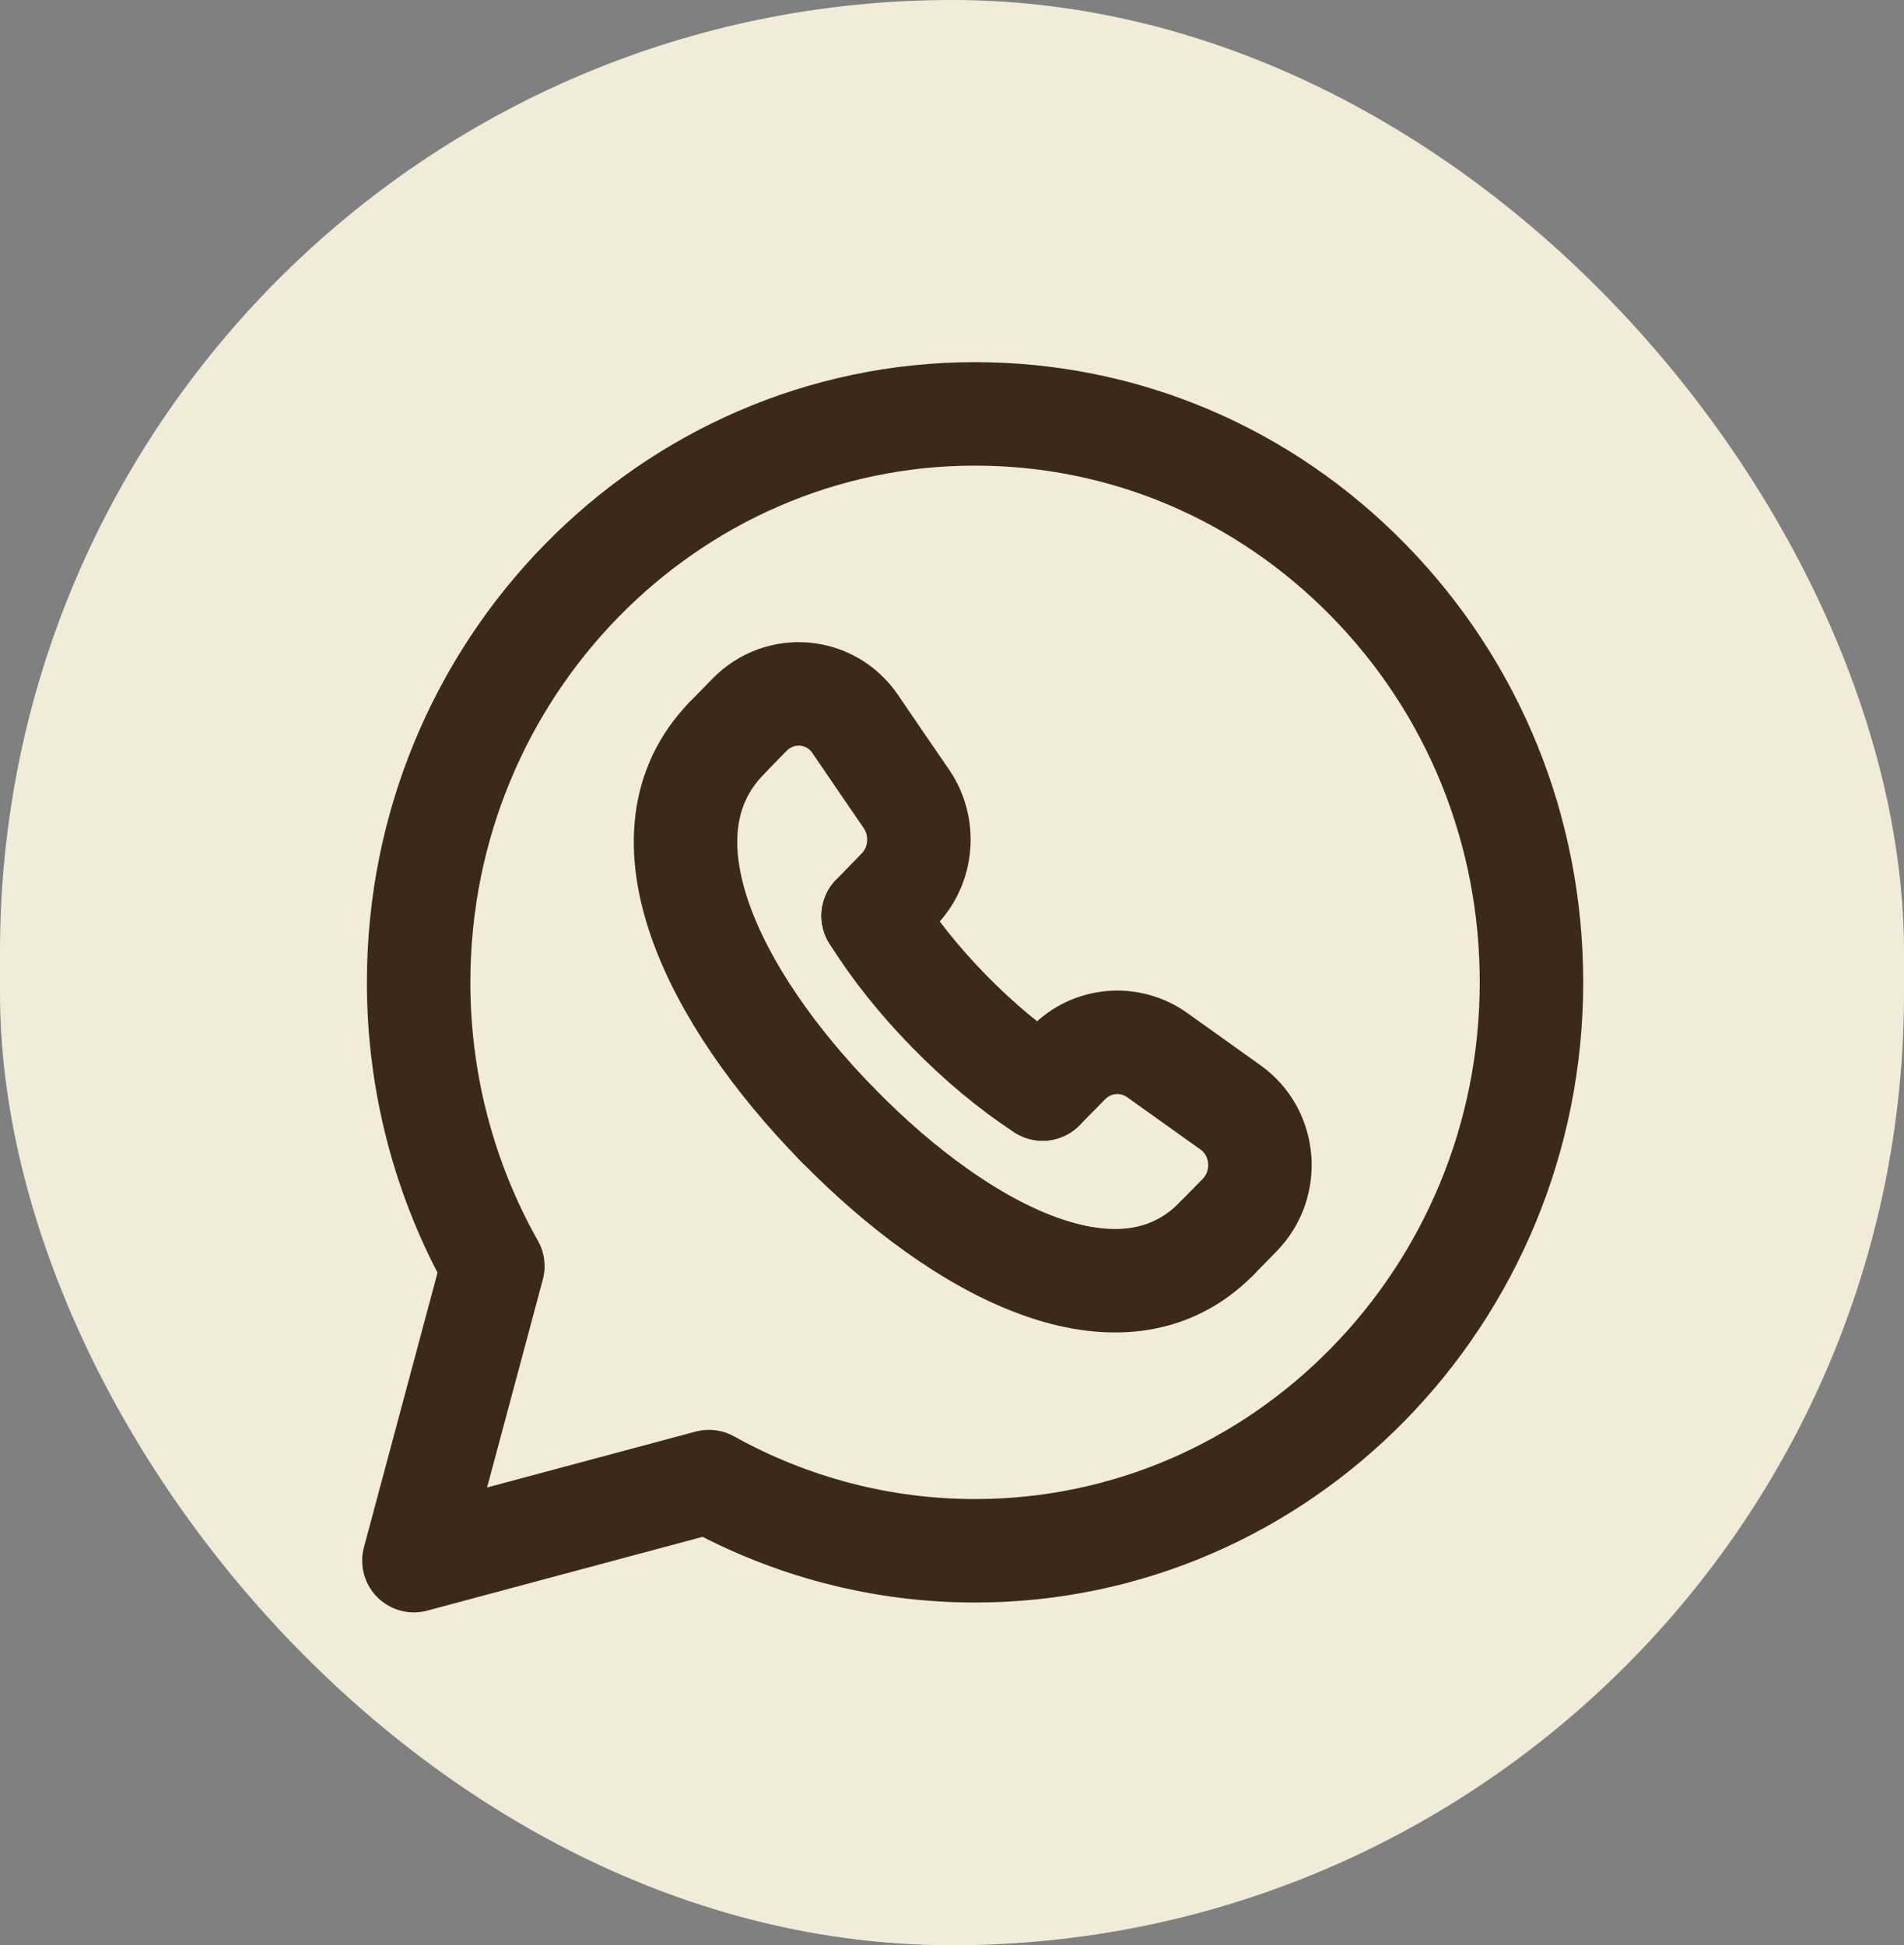
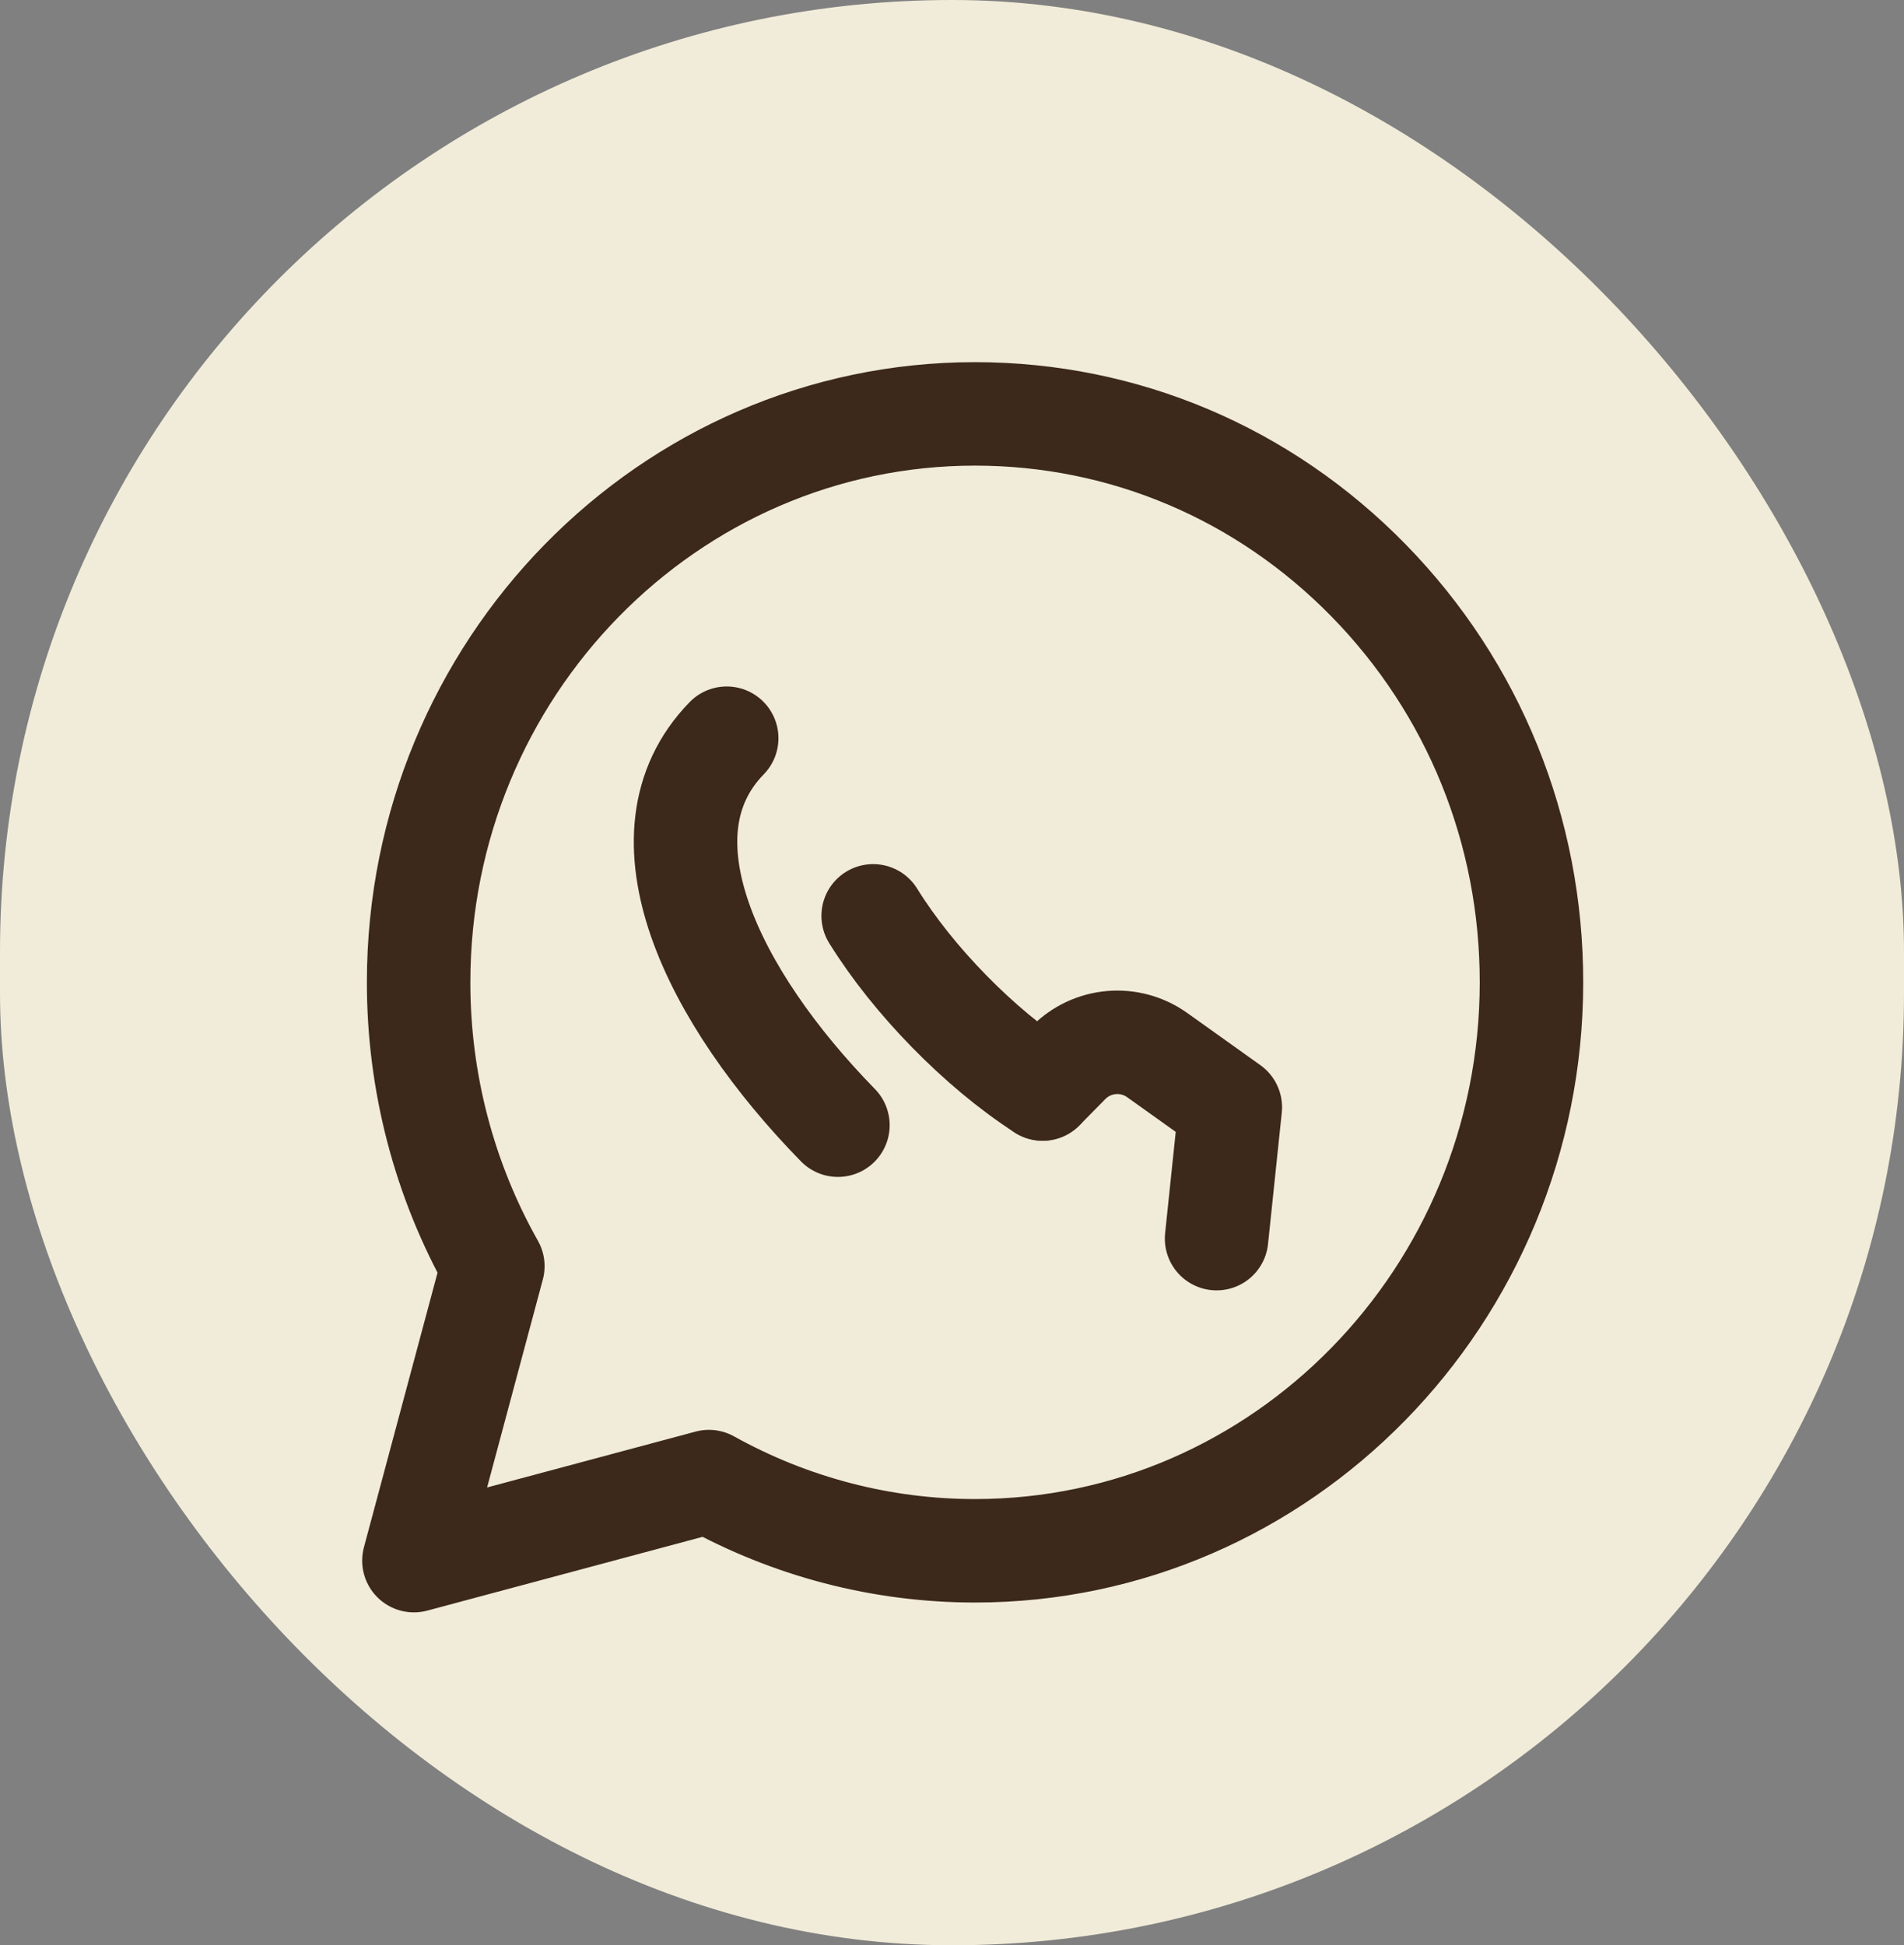
<svg xmlns="http://www.w3.org/2000/svg" width="46" height="47" viewBox="0 0 46 47" fill="none">
  <rect x="0" y="0" width="46" height="47" fill="#808080" stroke="none" />
  <rect x="0" width="46" height="47" rx="23" fill="#F1ECD9" />
  <path fill-rule="evenodd" clip-rule="evenodd" d="M33.067 14.027C30.529 11.432 27.154 10.002 23.558 10C16.146 10 10.116 16.158 10.114 23.728C10.111 26.137 10.729 28.505 11.907 30.592L10 37.707L17.127 35.797C19.099 36.894 21.307 37.469 23.552 37.469H23.558C30.967 37.469 36.997 31.309 37 23.739C37.002 20.072 35.605 16.623 33.067 14.027Z" stroke="#3C291B" stroke-width="2.5" stroke-linecap="round" stroke-linejoin="round" />
-   <path d="M25.189 26.312L25.815 25.677C26.39 25.094 27.3 25.02 27.963 25.496C28.605 25.956 29.184 26.369 29.724 26.753C30.581 27.361 30.684 28.609 29.946 29.362L29.392 29.927" stroke="#3C291B" stroke-width="2.5" stroke-linecap="round" stroke-linejoin="round" />
-   <path d="M17.557 17.834L18.11 17.269C18.847 16.516 20.069 16.621 20.664 17.496C21.038 18.047 21.442 18.639 21.894 19.295C22.36 19.972 22.289 20.902 21.717 21.489L21.095 22.129" stroke="#3C291B" stroke-width="2.5" stroke-linecap="round" stroke-linejoin="round" />
-   <path d="M29.392 29.928C27.109 32.25 23.271 30.278 20.241 27.181" stroke="#3C291B" stroke-width="2.5" stroke-linecap="round" stroke-linejoin="round" />
+   <path d="M25.189 26.312L25.815 25.677C26.39 25.094 27.3 25.02 27.963 25.496C28.605 25.956 29.184 26.369 29.724 26.753L29.392 29.927" stroke="#3C291B" stroke-width="2.5" stroke-linecap="round" stroke-linejoin="round" />
  <path d="M20.244 27.186C17.215 24.089 15.284 20.169 17.557 17.836" stroke="#3C291B" stroke-width="2.5" stroke-linecap="round" stroke-linejoin="round" />
  <path d="M21.095 22.128C21.587 22.92 22.218 23.705 22.93 24.433L22.933 24.436C23.646 25.164 24.413 25.808 25.189 26.311" stroke="#3C291B" stroke-width="2.5" stroke-linecap="round" stroke-linejoin="round" />
</svg>